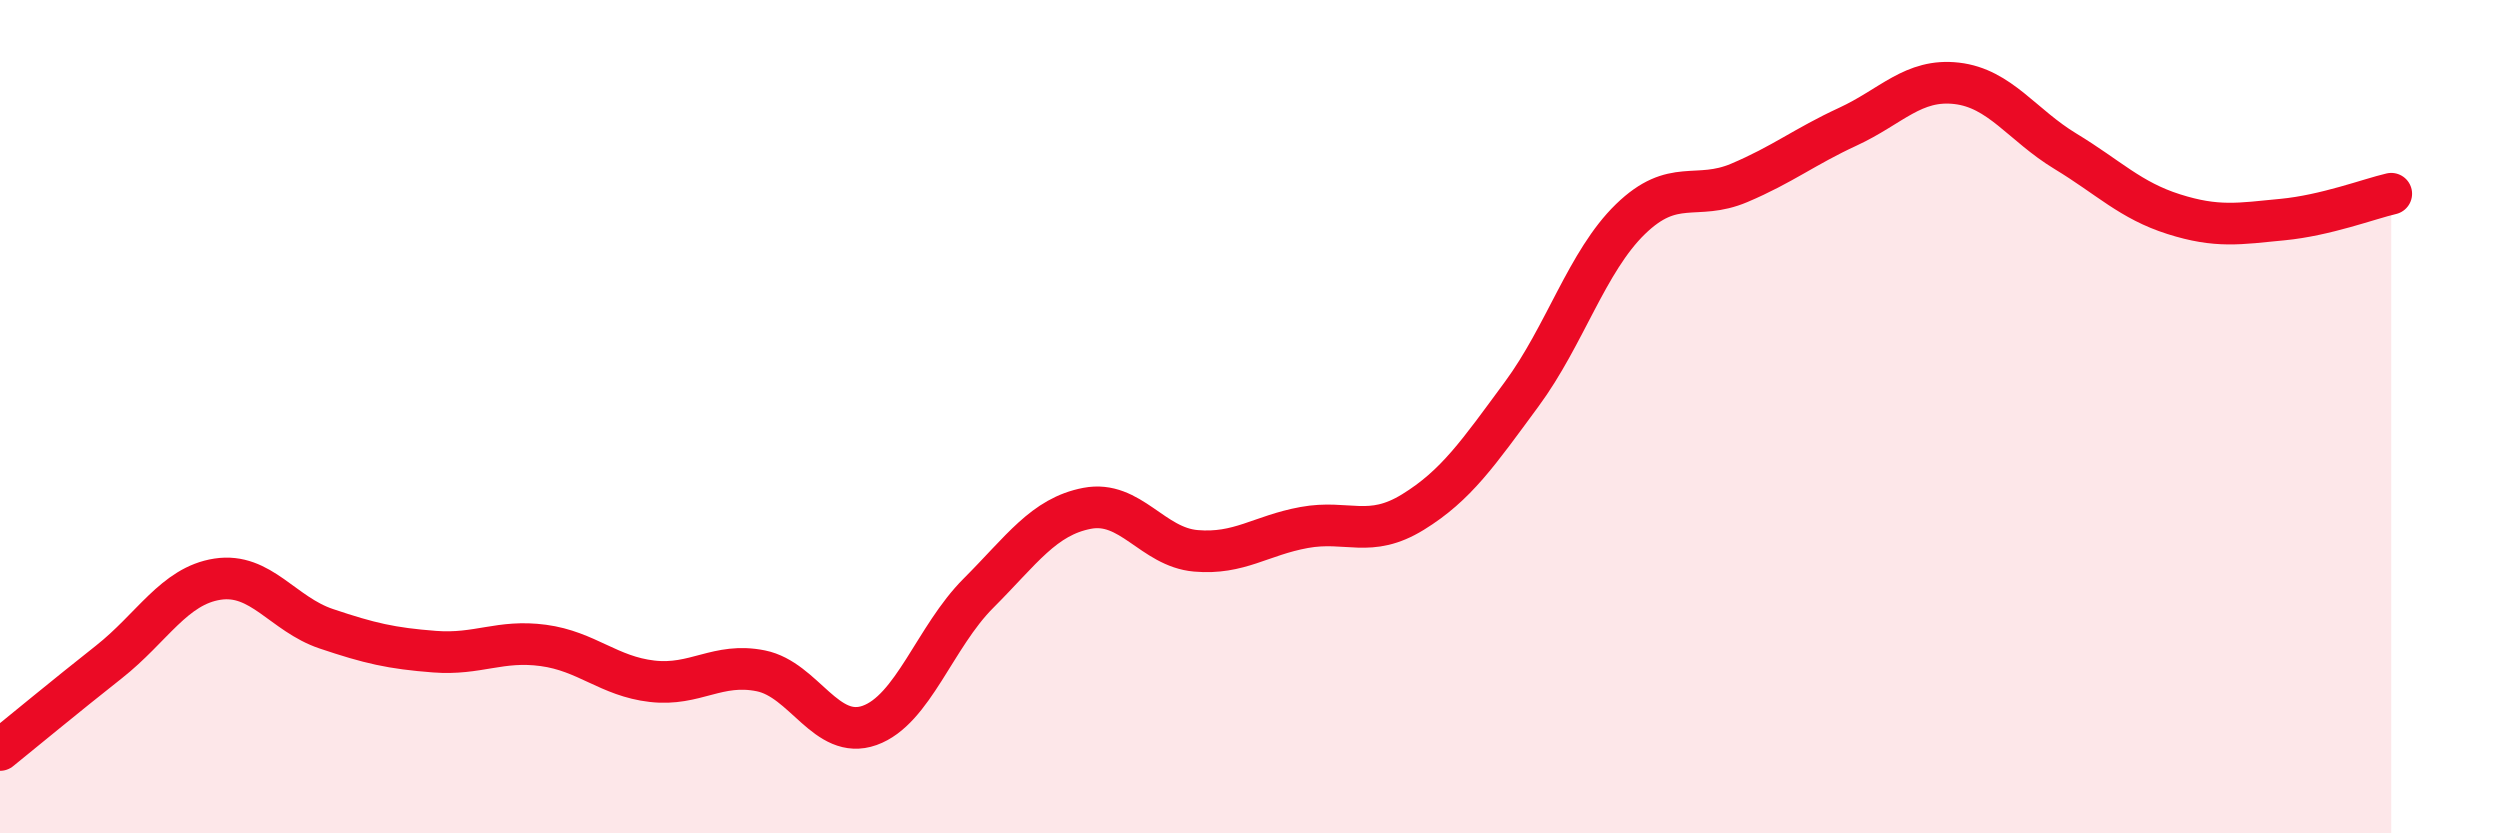
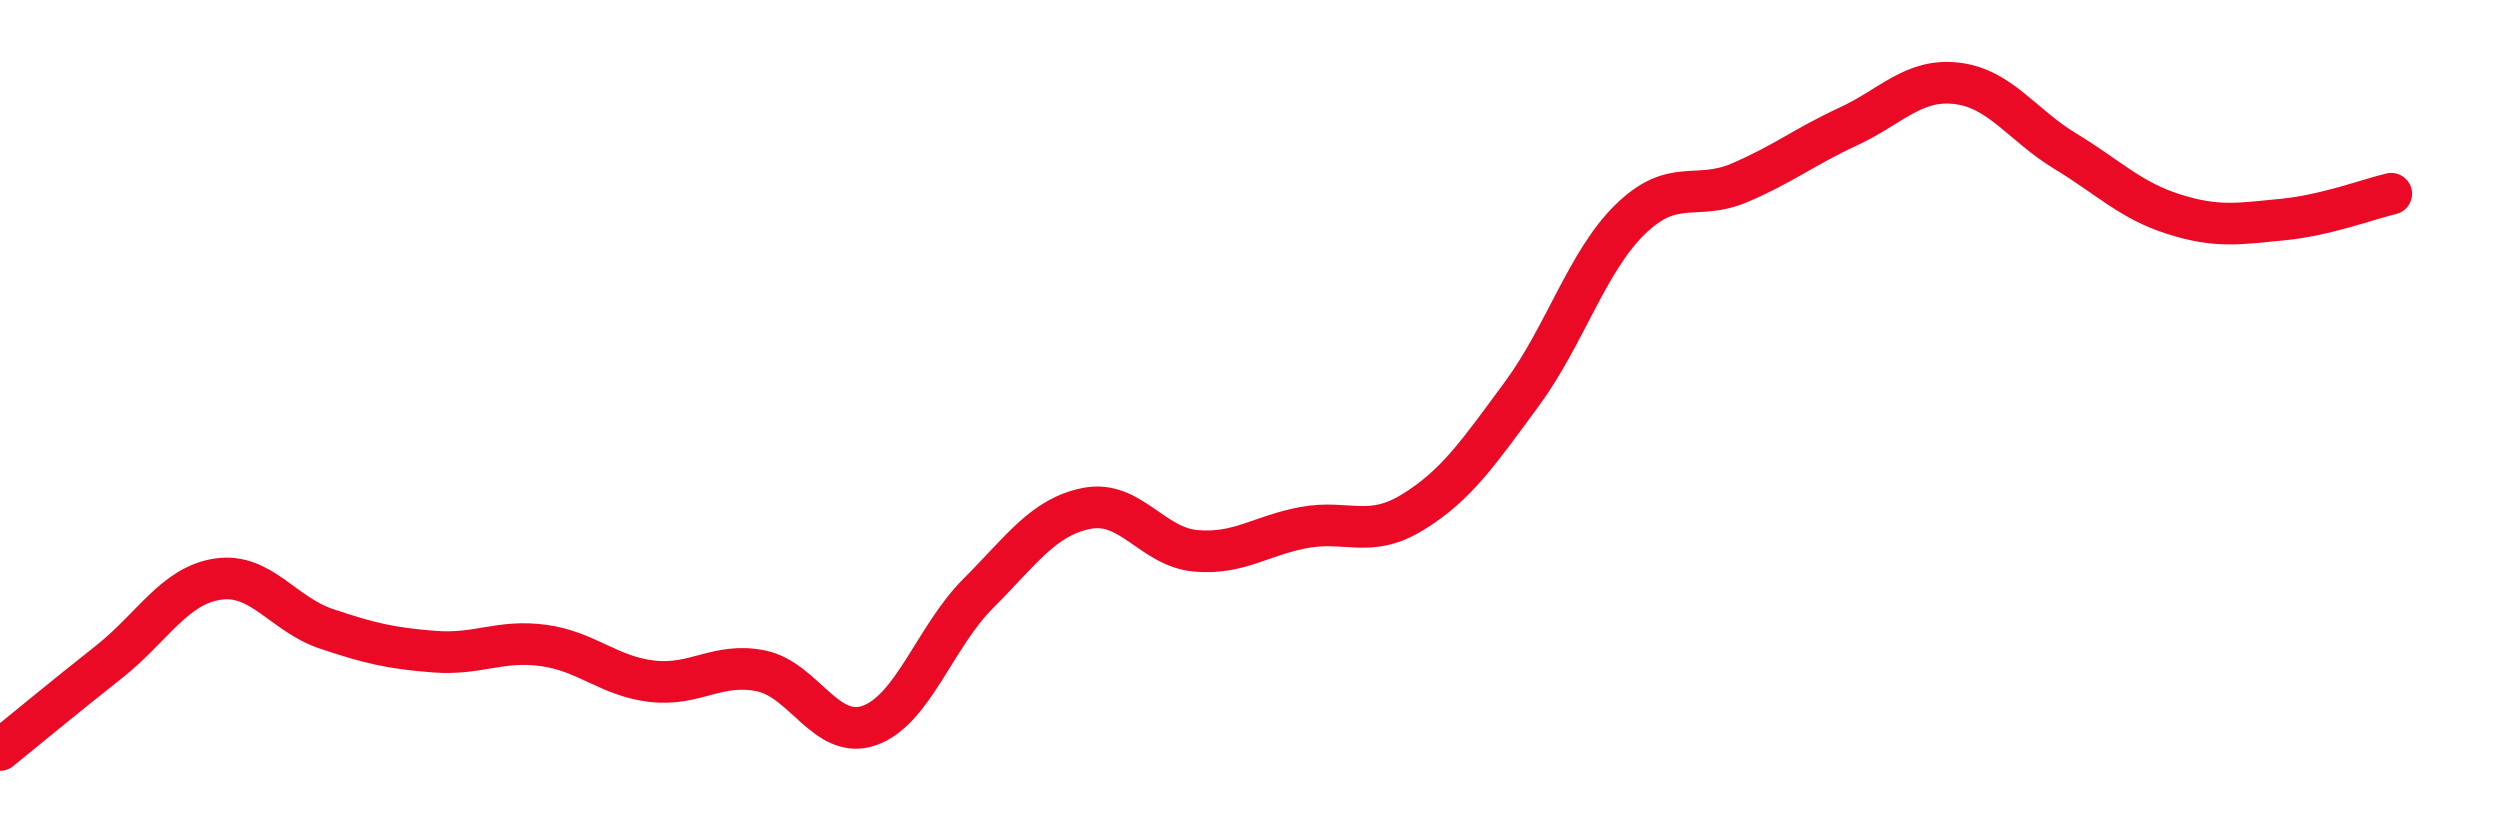
<svg xmlns="http://www.w3.org/2000/svg" width="60" height="20" viewBox="0 0 60 20">
-   <path d="M 0,18 C 0.52,17.58 1.57,16.71 2.61,15.89 C 3.65,15.07 4.18,14.06 5.22,13.9 C 6.26,13.74 6.79,14.74 7.83,15.09 C 8.87,15.44 9.39,15.56 10.43,15.64 C 11.47,15.72 12,15.35 13.04,15.49 C 14.08,15.63 14.61,16.23 15.65,16.35 C 16.69,16.47 17.22,15.89 18.26,16.1 C 19.3,16.31 19.83,17.78 20.87,17.41 C 21.91,17.04 22.44,15.28 23.48,14.24 C 24.52,13.2 25.05,12.4 26.09,12.2 C 27.13,12 27.66,13.13 28.7,13.22 C 29.74,13.31 30.26,12.85 31.3,12.66 C 32.34,12.47 32.87,12.93 33.91,12.29 C 34.95,11.65 35.48,10.87 36.52,9.46 C 37.56,8.05 38.09,6.27 39.13,5.26 C 40.17,4.25 40.7,4.83 41.74,4.39 C 42.78,3.95 43.31,3.52 44.35,3.04 C 45.39,2.56 45.92,1.88 46.96,2 C 48,2.12 48.53,3 49.57,3.63 C 50.61,4.26 51.13,4.81 52.17,5.14 C 53.21,5.47 53.74,5.37 54.78,5.27 C 55.82,5.17 56.87,4.77 57.39,4.65L57.39 20L0 20Z" fill="#EB0A25" opacity="0.1" stroke-linecap="round" stroke-linejoin="round" />
  <path d="M 0,18 C 0.52,17.58 1.57,16.71 2.61,15.89 C 3.65,15.07 4.18,14.06 5.22,13.9 C 6.26,13.74 6.79,14.74 7.83,15.09 C 8.87,15.44 9.39,15.56 10.43,15.64 C 11.47,15.72 12,15.35 13.04,15.49 C 14.08,15.63 14.61,16.23 15.65,16.35 C 16.69,16.47 17.22,15.89 18.26,16.1 C 19.3,16.31 19.83,17.78 20.87,17.41 C 21.91,17.04 22.44,15.28 23.48,14.24 C 24.52,13.2 25.05,12.4 26.09,12.2 C 27.13,12 27.66,13.13 28.7,13.22 C 29.74,13.31 30.26,12.85 31.3,12.66 C 32.34,12.47 32.87,12.93 33.91,12.29 C 34.95,11.65 35.48,10.87 36.52,9.46 C 37.56,8.05 38.09,6.27 39.13,5.26 C 40.17,4.25 40.7,4.83 41.74,4.39 C 42.78,3.95 43.31,3.52 44.35,3.04 C 45.39,2.56 45.92,1.88 46.96,2 C 48,2.12 48.53,3 49.57,3.63 C 50.61,4.26 51.13,4.81 52.17,5.14 C 53.21,5.47 53.74,5.37 54.78,5.27 C 55.82,5.17 56.87,4.77 57.39,4.65" stroke="#EB0A25" stroke-width="1" fill="none" stroke-linecap="round" stroke-linejoin="round" />
</svg>